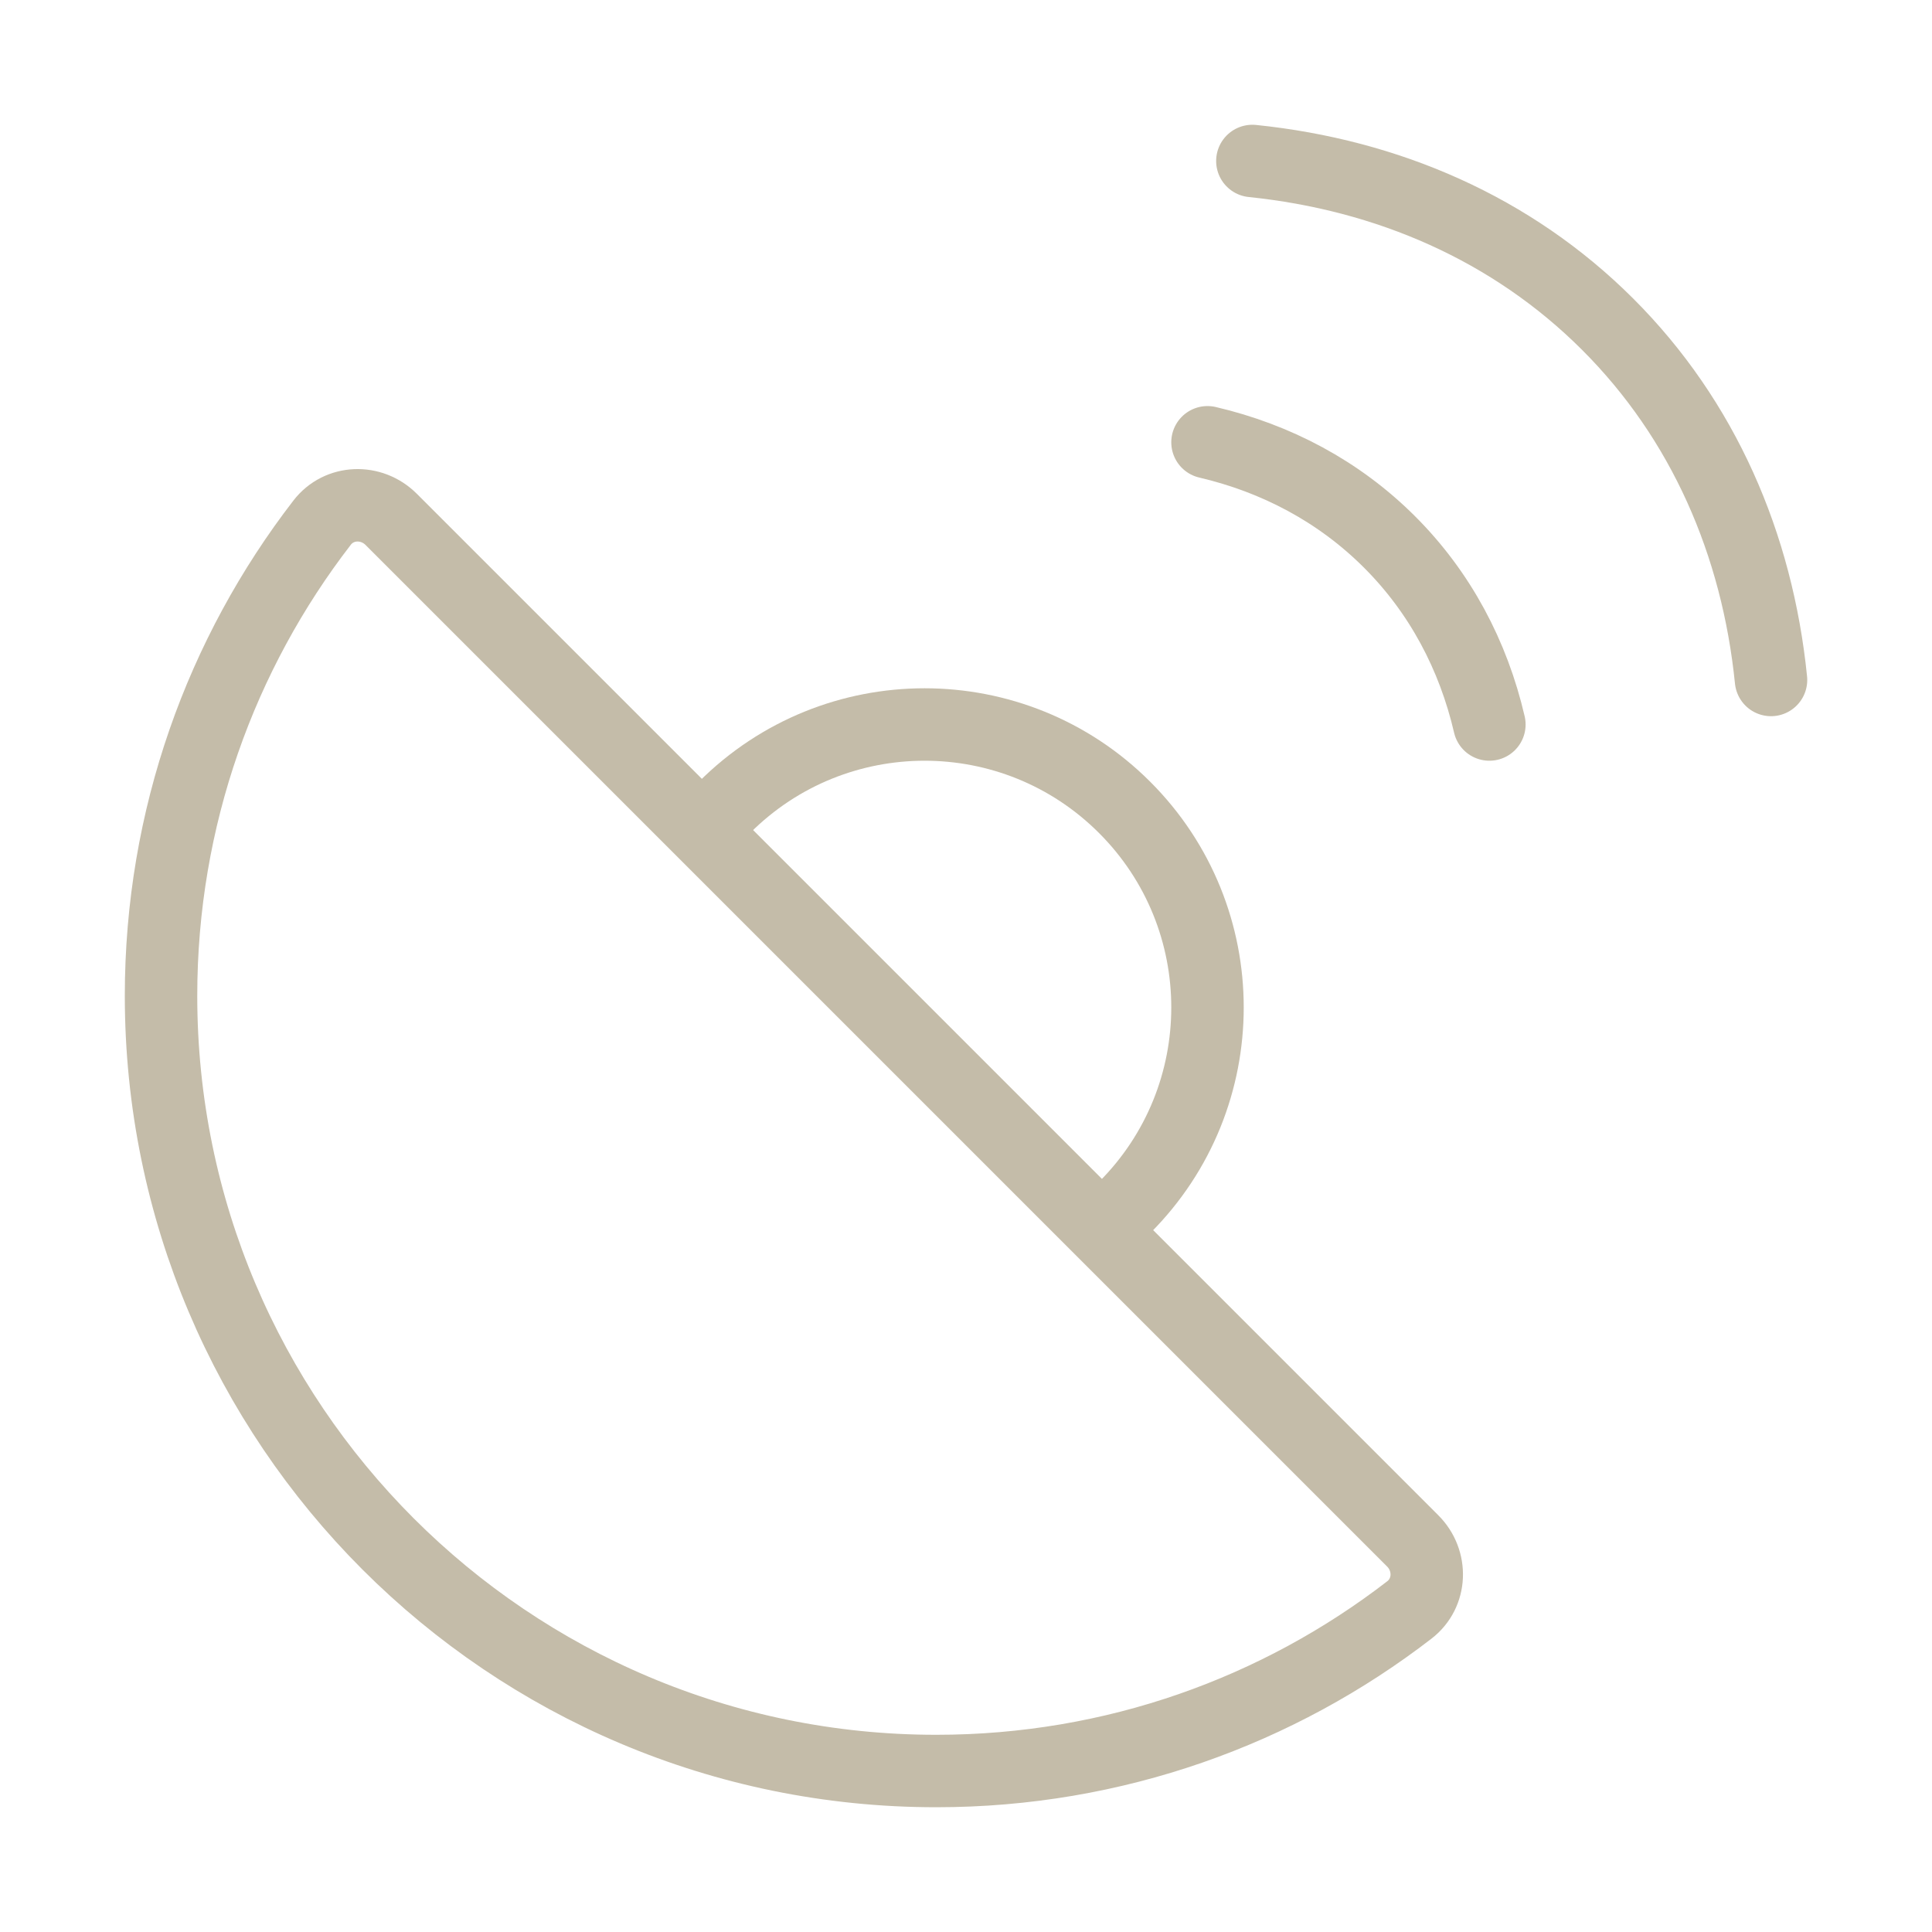
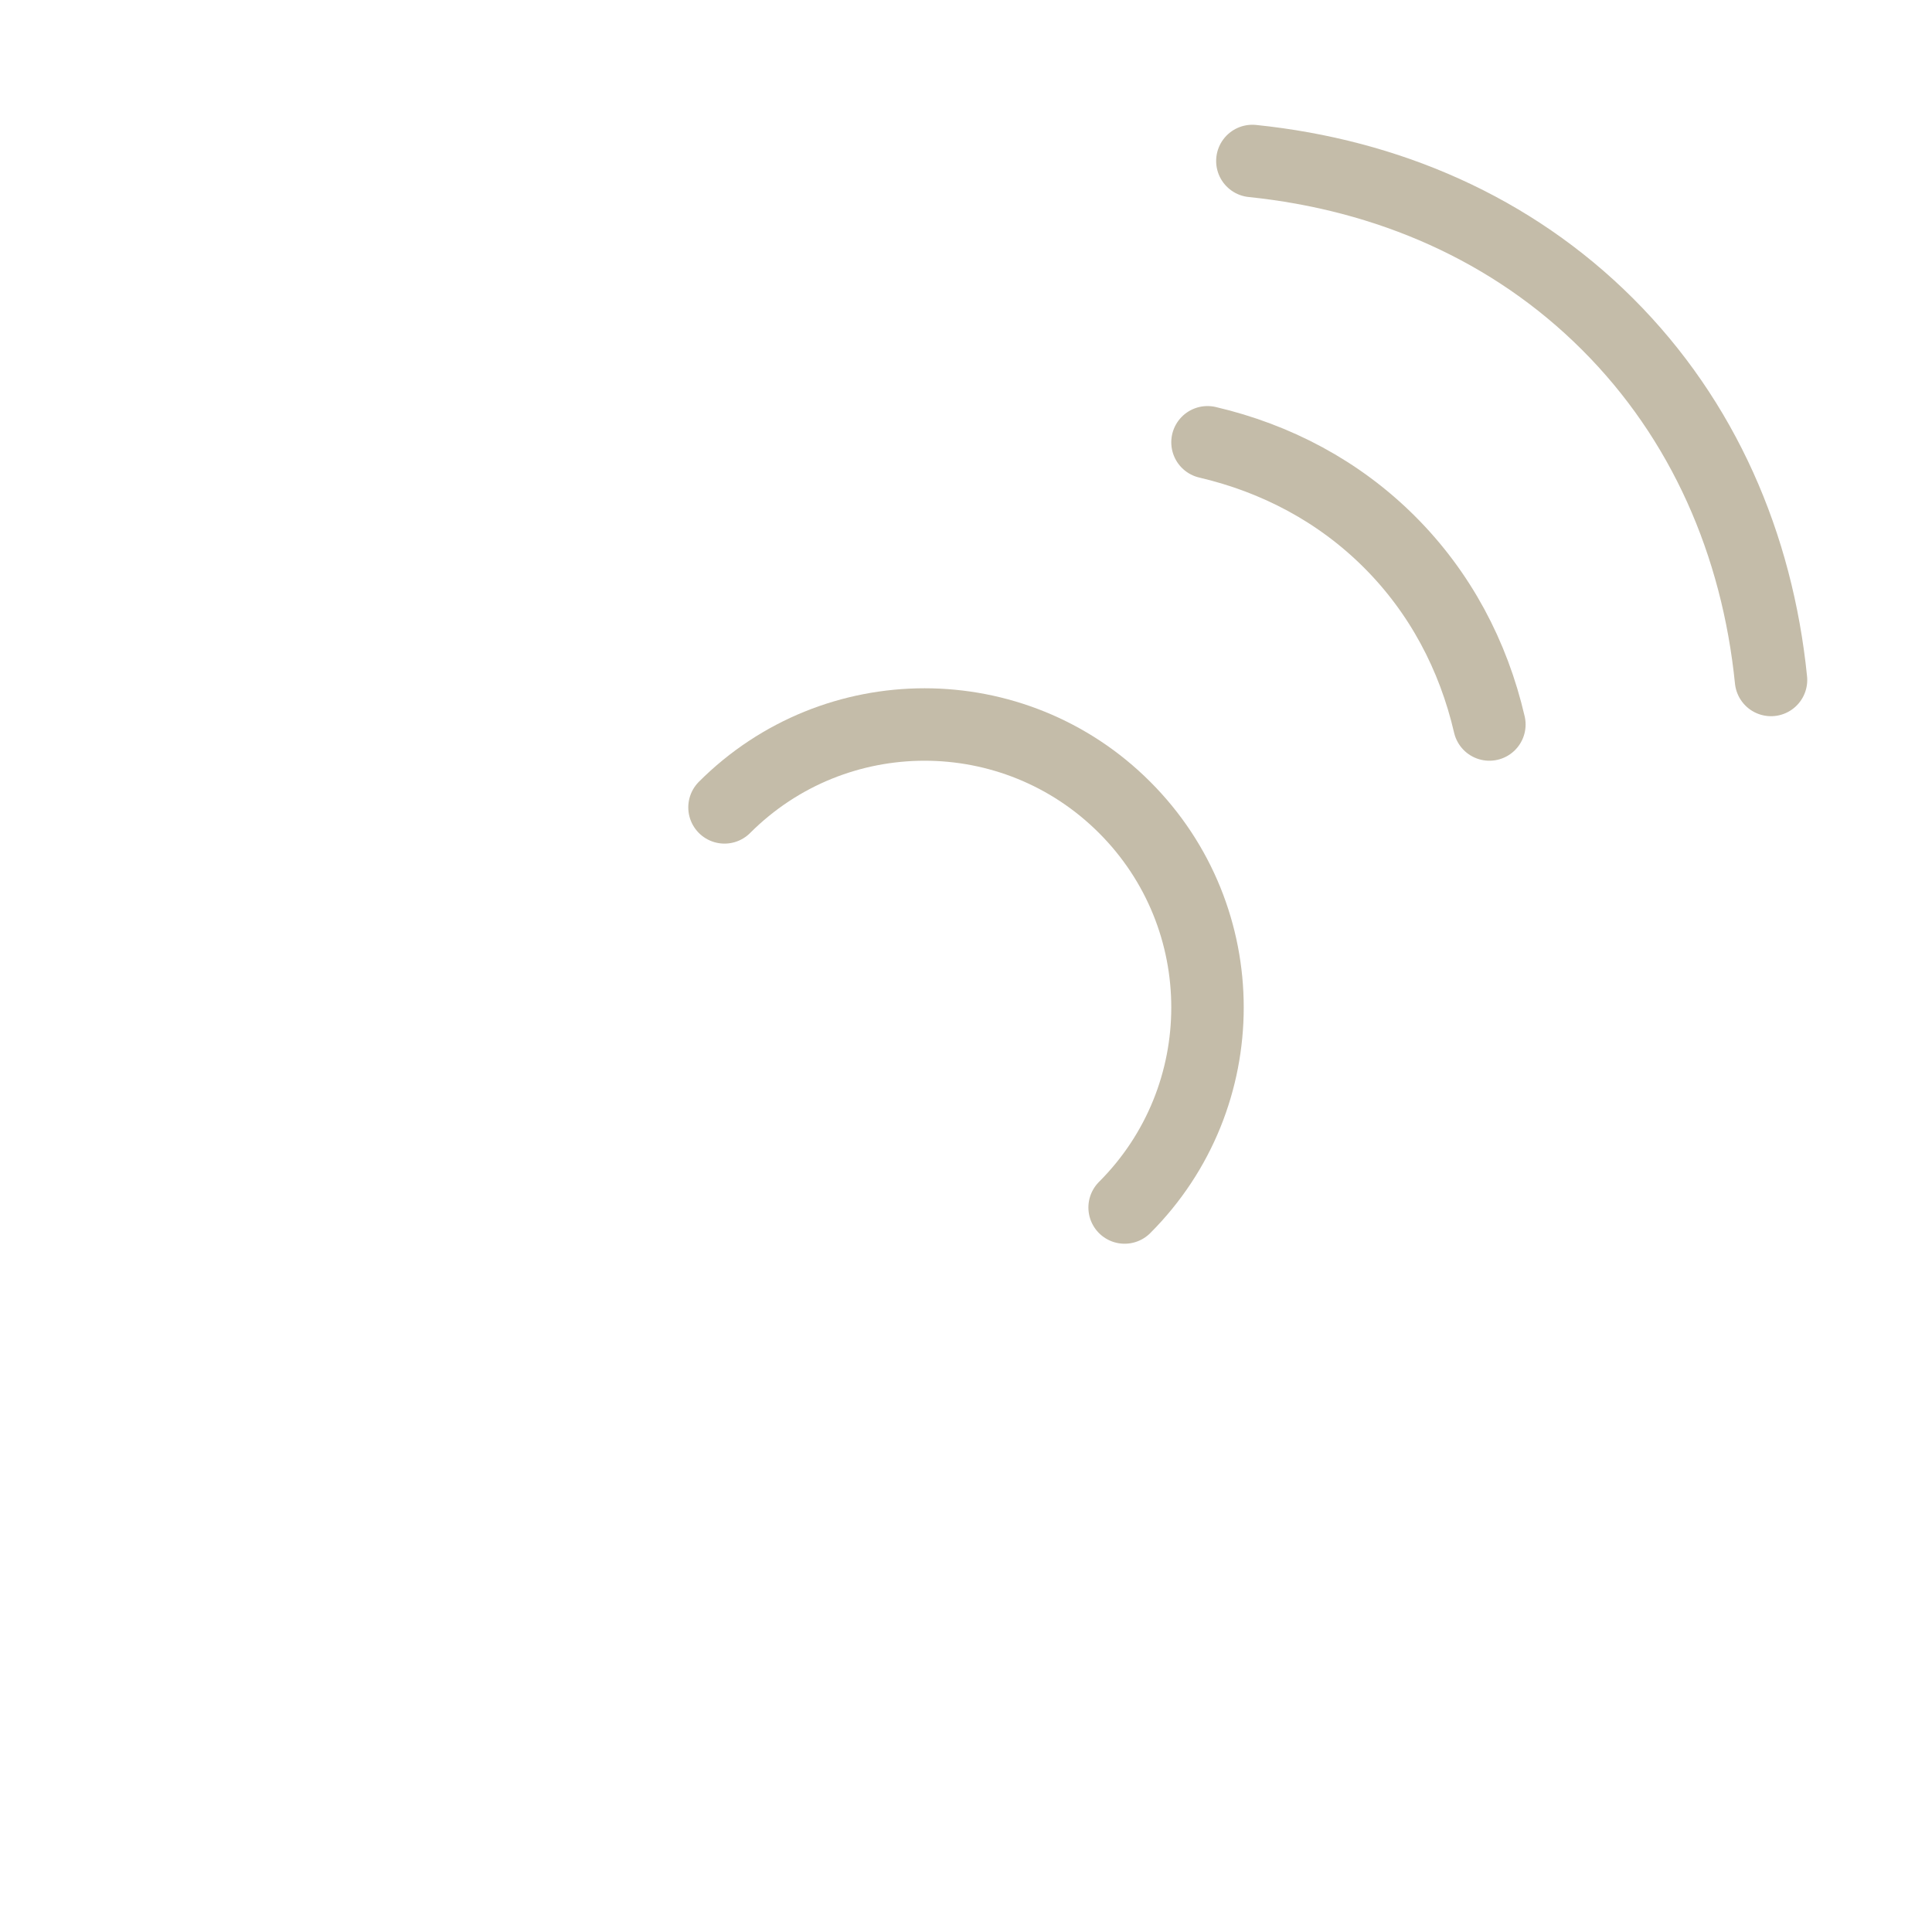
<svg xmlns="http://www.w3.org/2000/svg" width="40" height="40" viewBox="0 0 40 40" fill="none">
  <path d="M15 16.716C17.288 14.428 20.997 14.428 23.284 16.716C25.572 19.003 25.572 22.712 23.284 25" stroke="#C4BCA9" stroke-width="1.5" stroke-linecap="round" stroke-linejoin="round" />
-   <path d="M3.334 20.616C3.334 29.481 10.52 36.667 19.384 36.667C23.072 36.667 26.47 35.423 29.18 33.332C29.637 32.979 29.656 32.309 29.248 31.902L8.099 10.753C7.691 10.345 7.021 10.364 6.669 10.821C4.578 13.531 3.334 16.928 3.334 20.616Z" stroke="#C4BCA9" stroke-width="1.5" stroke-linecap="round" stroke-linejoin="round" />
  <path d="M25.929 3.333C28.729 3.621 31.302 4.733 33.282 6.71C35.269 8.693 36.383 11.272 36.667 14.078M30.836 15C30.504 13.571 29.819 12.269 28.766 11.218C27.719 10.173 26.423 9.49 25 9.157" stroke="#C4BCA9" stroke-width="1.5" stroke-linecap="round" stroke-linejoin="round" />
</svg>